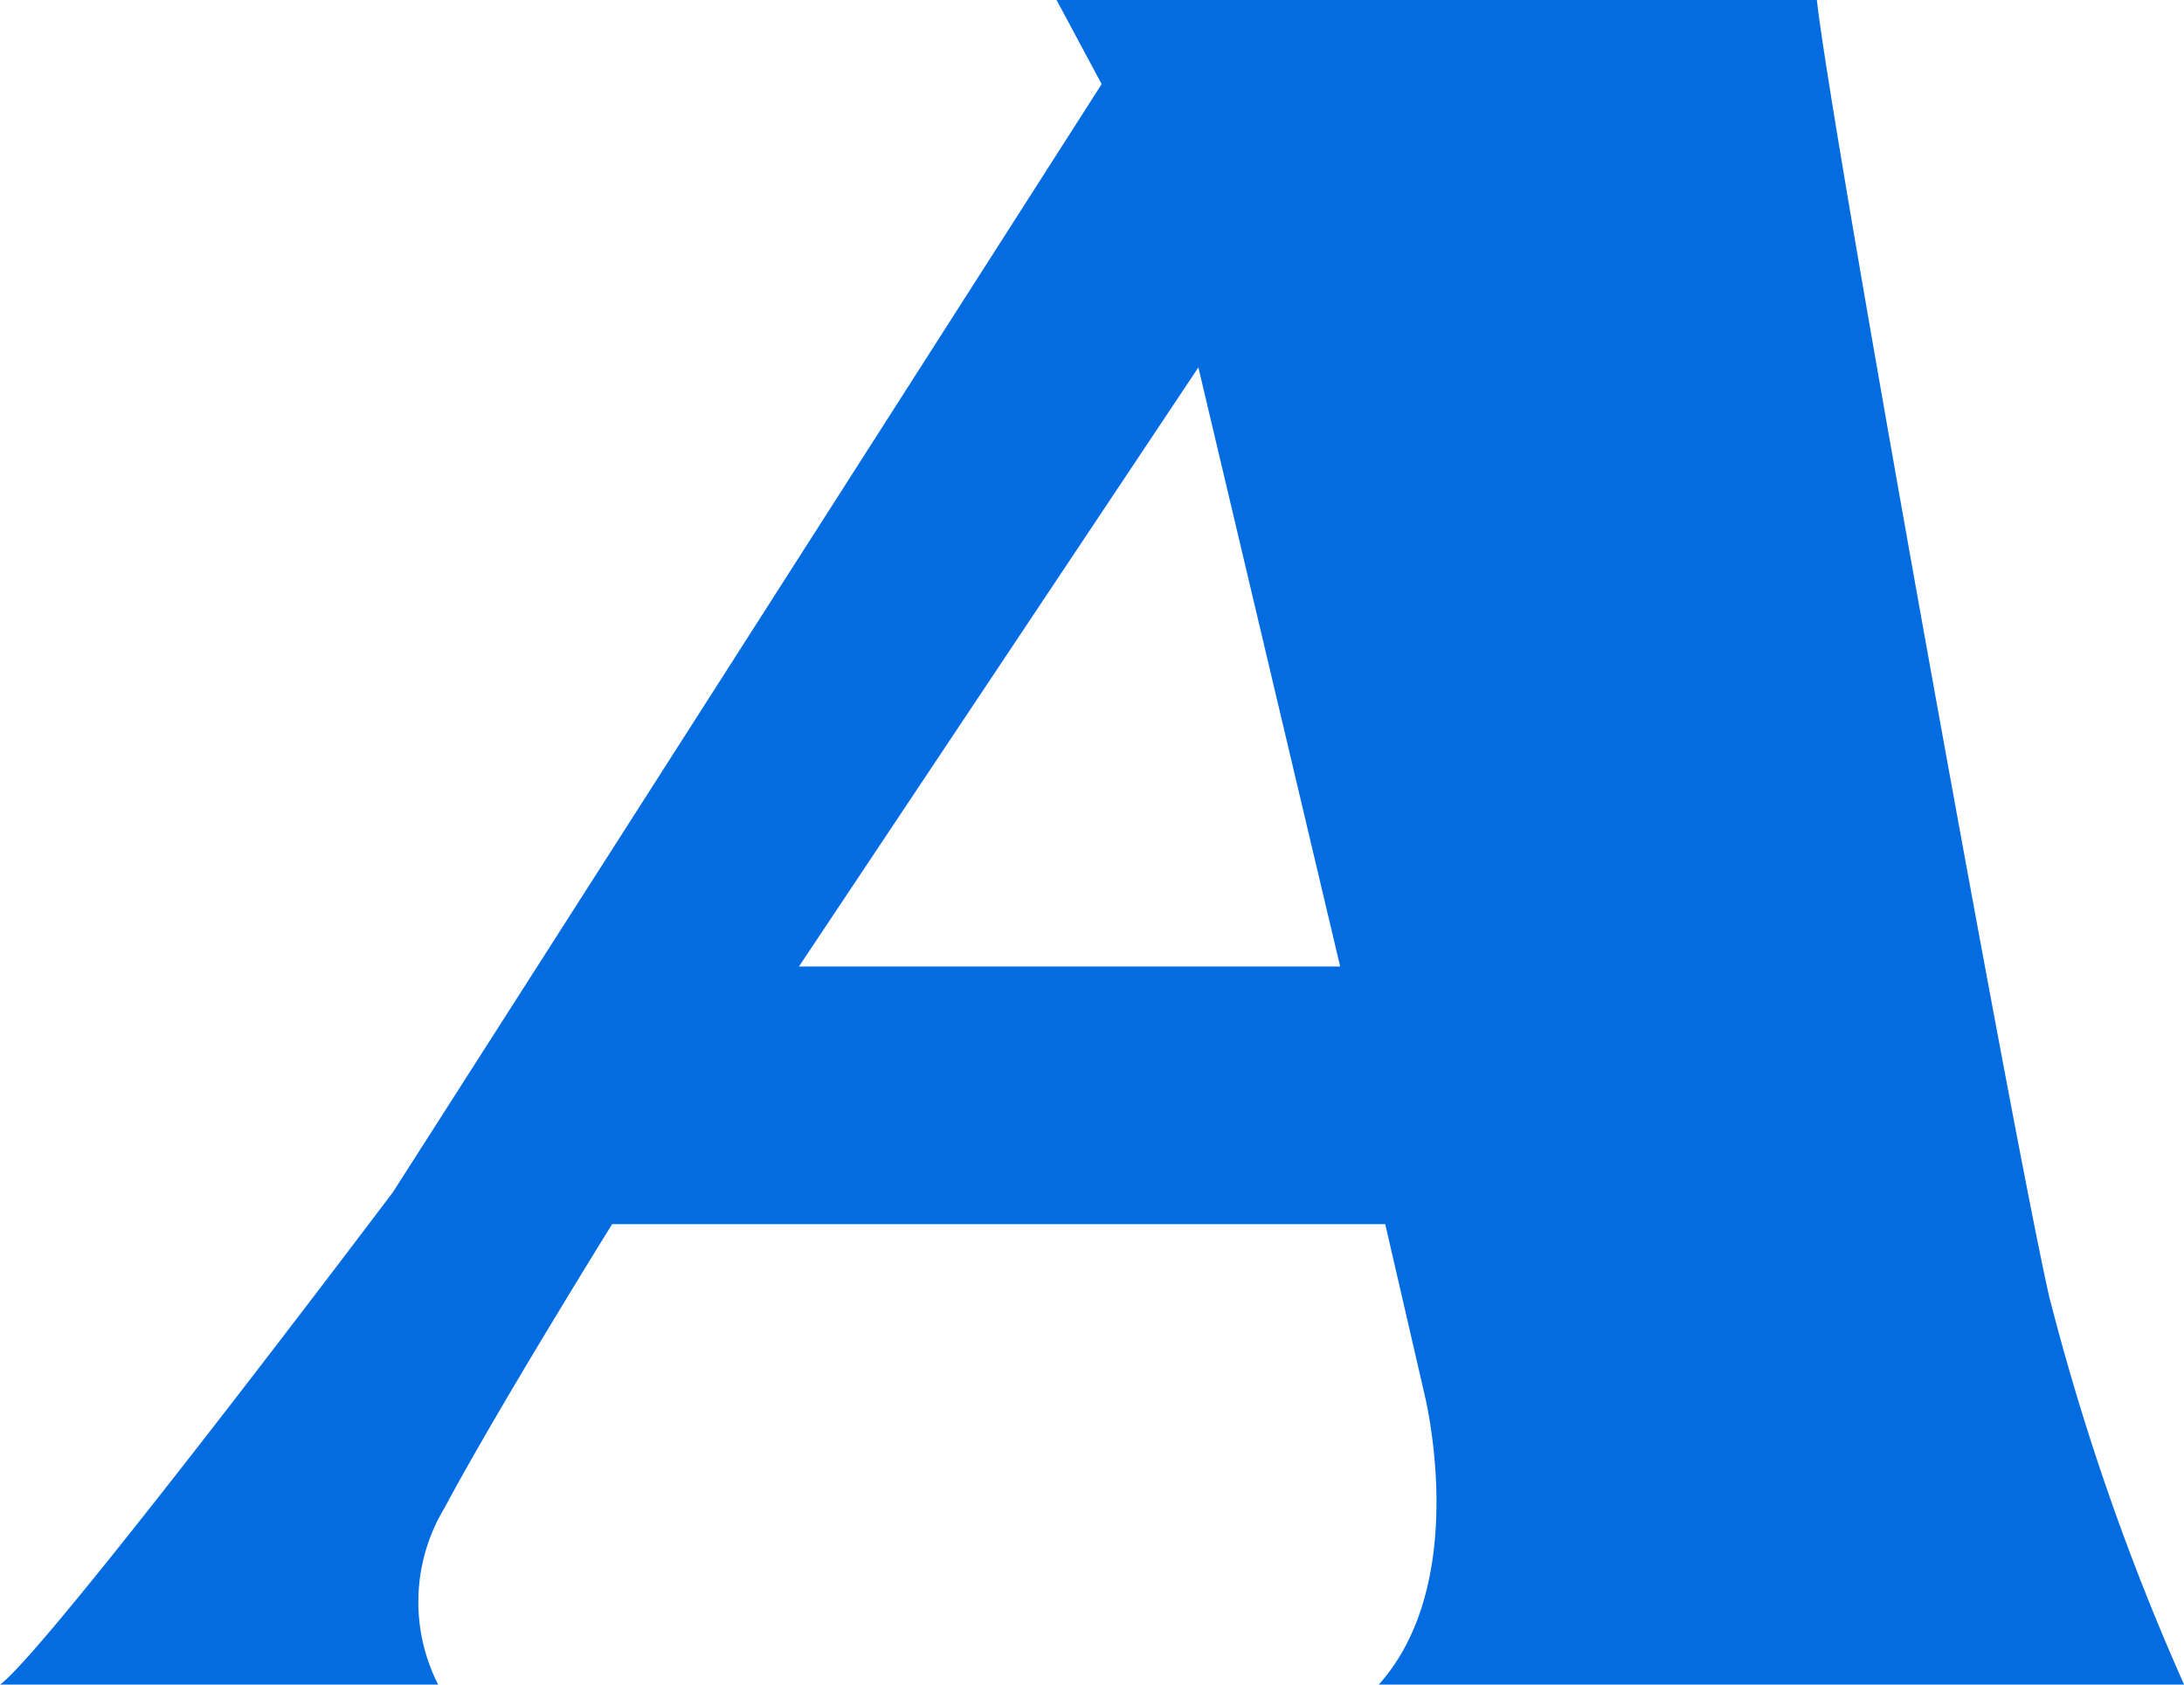
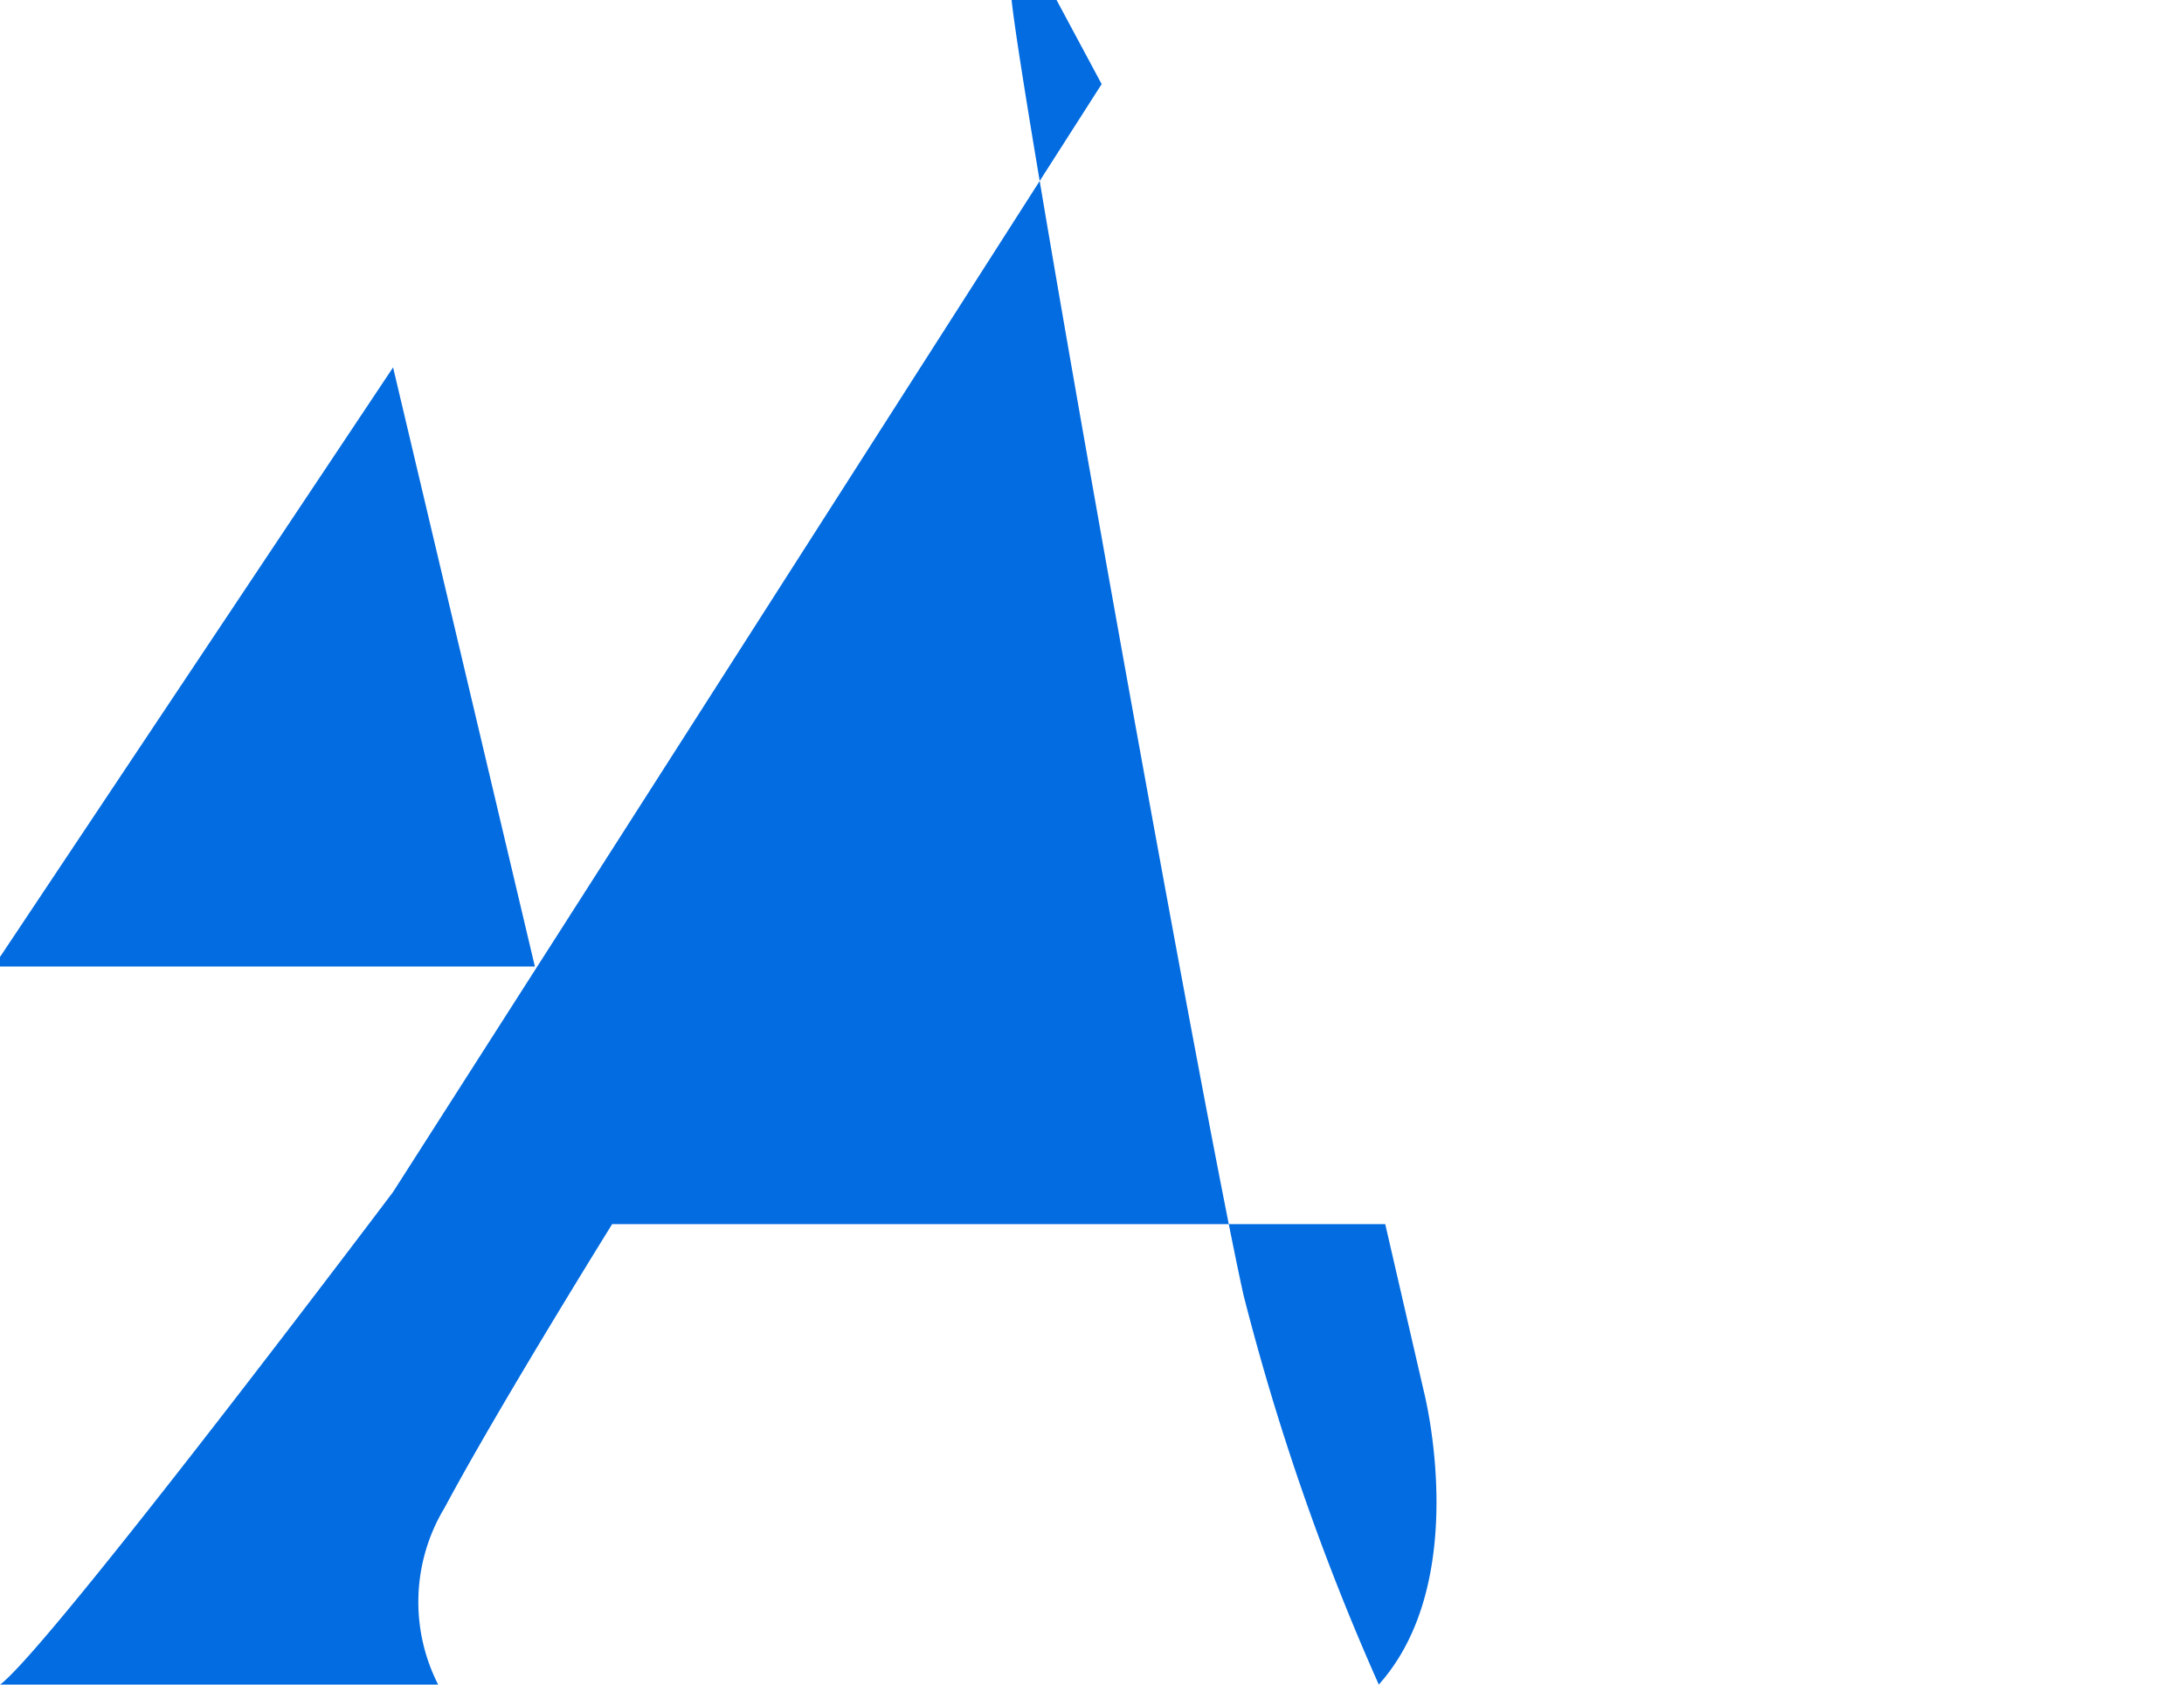
<svg xmlns="http://www.w3.org/2000/svg" width="90.886" height="70.111" viewBox="0 0 90.886 70.111">
-   <path d="M174.269,125.664H142.633l1.877,3.5-29.491,46.113s-14.322,19.017-16.354,20.5H116.9a7.583,7.583,0,0,1,.268-7.365c2.244-4.2,6.971-11.8,6.971-11.8h32.172l1.609,6.971s2.021,7.837-1.877,12.191h33.512a101.251,101.251,0,0,1-5.63-16.212c-1.643-7.373-9.1-48.787-9.652-53.9m-42.36,40.226,16.622-24.933,5.9,24.933Z" transform="translate(-98.665 -125.664)" fill="#036ce1" fill-rule="evenodd" />
+   <path d="M174.269,125.664H142.633l1.877,3.5-29.491,46.113s-14.322,19.017-16.354,20.5H116.9a7.583,7.583,0,0,1,.268-7.365c2.244-4.2,6.971-11.8,6.971-11.8h32.172l1.609,6.971s2.021,7.837-1.877,12.191a101.251,101.251,0,0,1-5.63-16.212c-1.643-7.373-9.1-48.787-9.652-53.9m-42.36,40.226,16.622-24.933,5.9,24.933Z" transform="translate(-98.665 -125.664)" fill="#036ce1" fill-rule="evenodd" />
</svg>